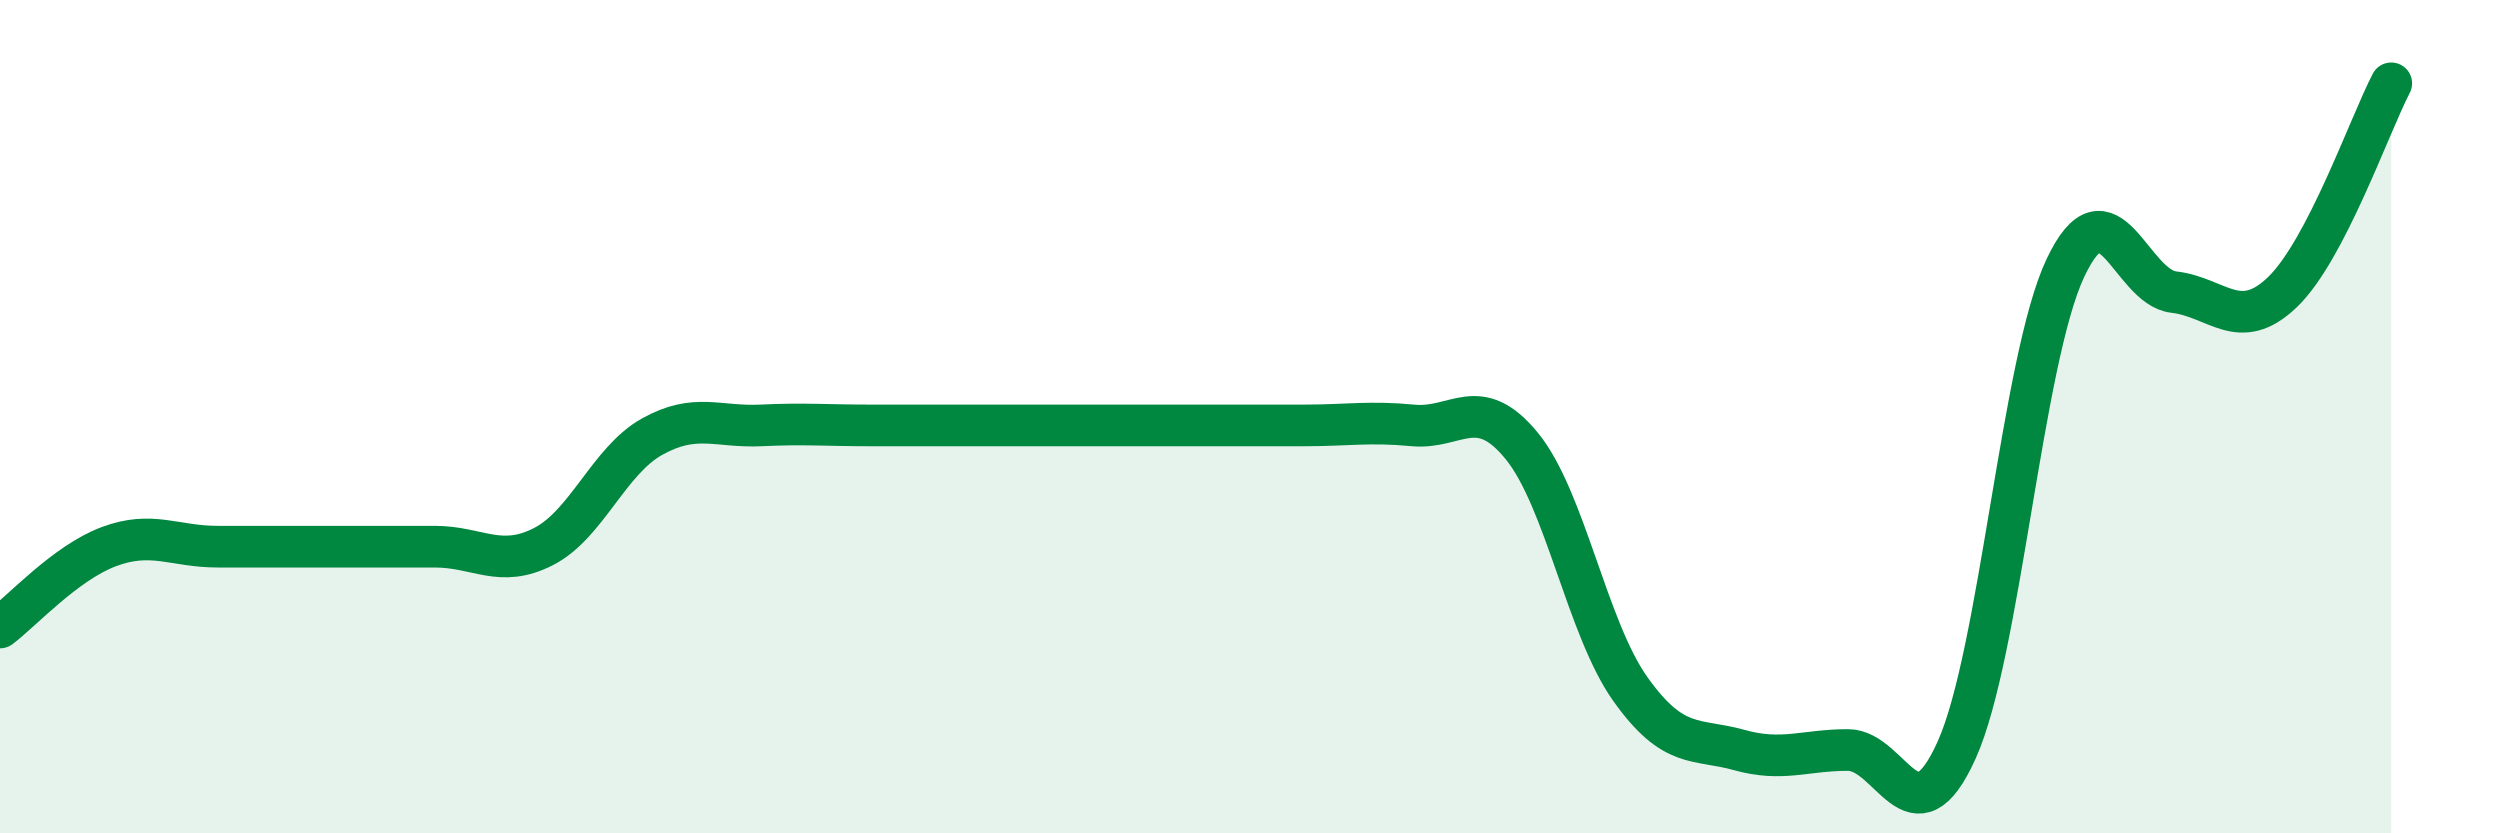
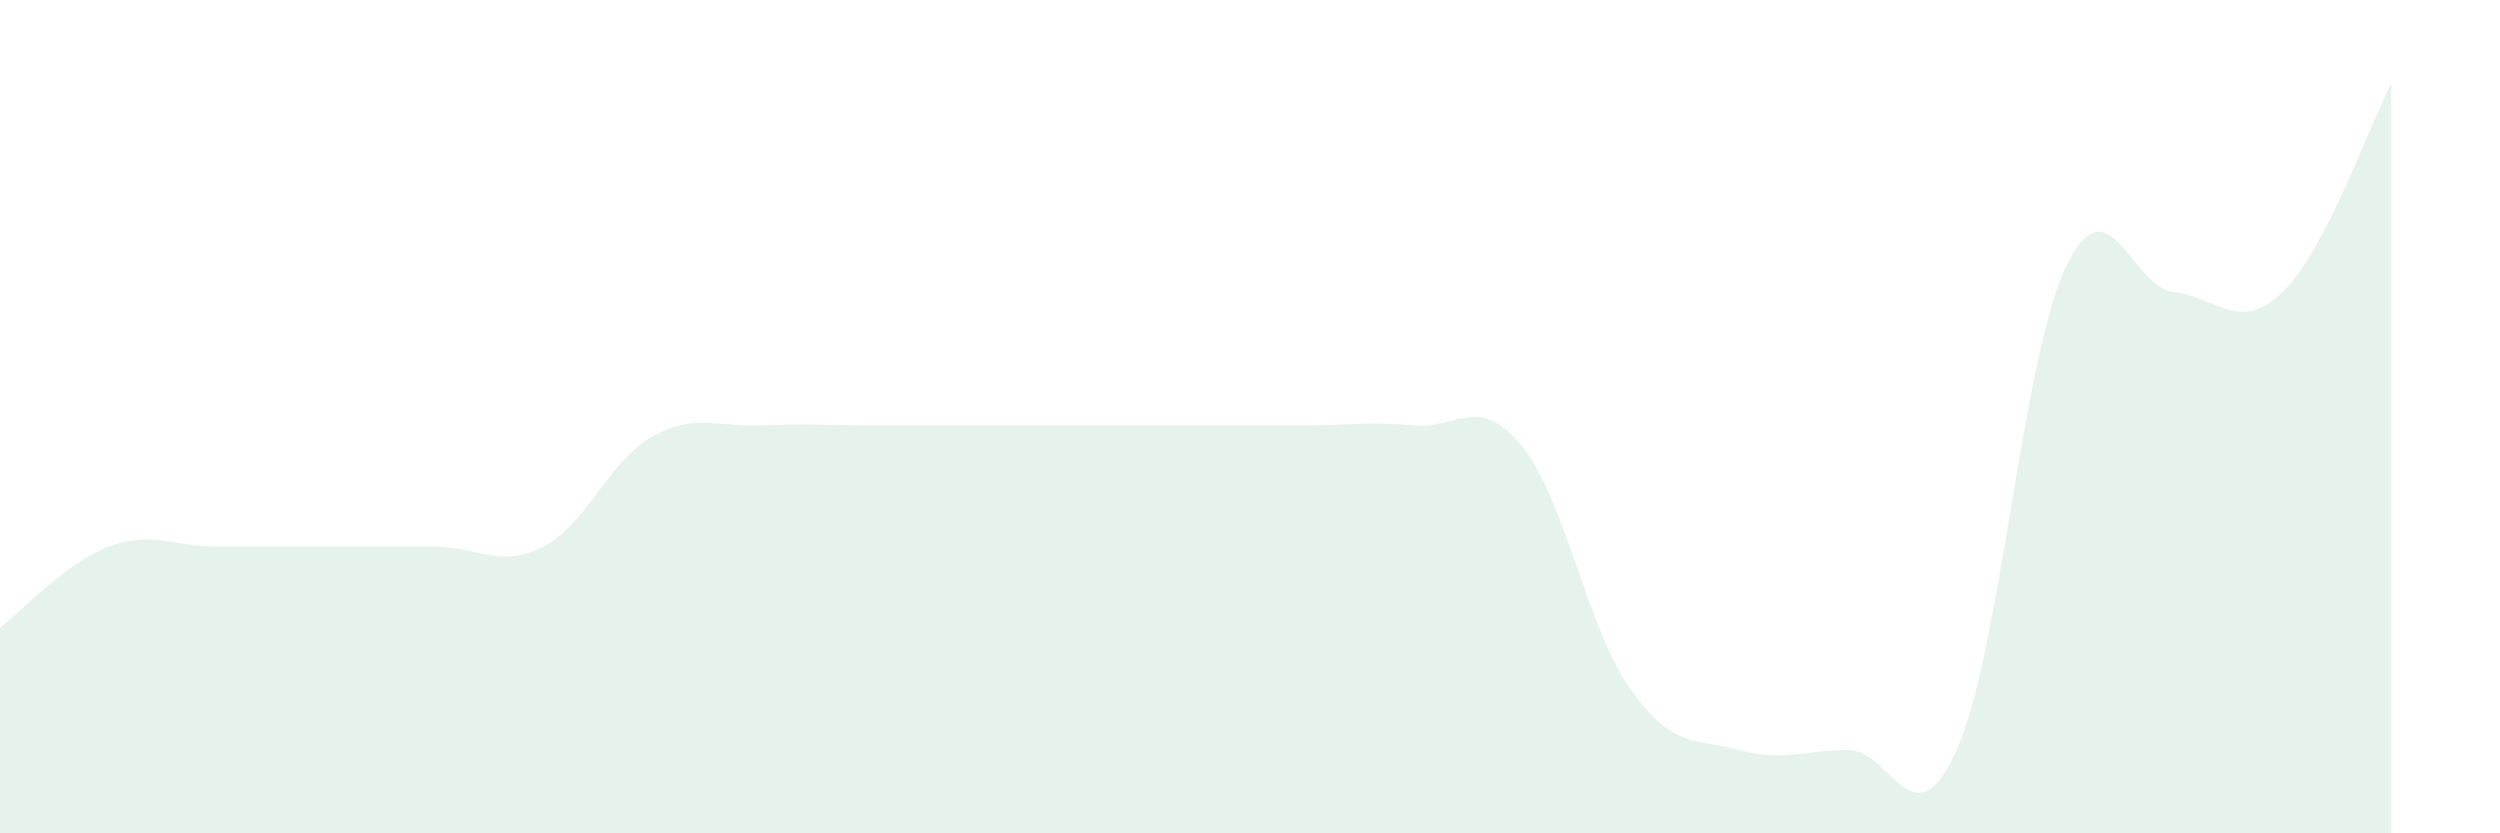
<svg xmlns="http://www.w3.org/2000/svg" width="60" height="20" viewBox="0 0 60 20">
  <path d="M 0,15.06 C 0.52,14.67 1.57,13.51 2.61,13.12 C 3.65,12.73 4.18,13.12 5.22,13.12 C 6.26,13.12 6.79,13.12 7.83,13.12 C 8.87,13.12 9.39,13.12 10.43,13.12 C 11.47,13.12 12,13.65 13.04,13.12 C 14.08,12.59 14.61,11.06 15.65,10.48 C 16.69,9.9 17.22,10.26 18.26,10.21 C 19.3,10.16 19.83,10.21 20.87,10.21 C 21.91,10.21 22.44,10.21 23.48,10.21 C 24.52,10.21 25.05,10.21 26.09,10.21 C 27.13,10.21 27.66,10.21 28.7,10.21 C 29.74,10.21 30.26,10.21 31.3,10.21 C 32.34,10.21 32.87,10.11 33.91,10.21 C 34.95,10.31 35.48,9.43 36.52,10.7 C 37.56,11.97 38.09,15.08 39.13,16.54 C 40.17,18 40.7,17.71 41.74,18 C 42.78,18.29 43.31,18 44.35,18 C 45.39,18 45.92,20.31 46.96,18 C 48,15.69 48.53,8.63 49.57,6.43 C 50.61,4.23 51.13,6.89 52.17,7.01 C 53.21,7.13 53.74,8.01 54.78,7.01 C 55.82,6.01 56.87,3 57.39,2L57.39 20L0 20Z" fill="#008740" opacity="0.1" stroke-linecap="round" stroke-linejoin="round" />
-   <path d="M 0,15.06 C 0.52,14.67 1.57,13.51 2.61,13.12 C 3.65,12.73 4.18,13.12 5.22,13.12 C 6.26,13.12 6.79,13.12 7.83,13.12 C 8.87,13.12 9.39,13.12 10.43,13.12 C 11.47,13.12 12,13.65 13.04,13.12 C 14.08,12.59 14.61,11.06 15.65,10.48 C 16.69,9.9 17.22,10.26 18.26,10.21 C 19.3,10.16 19.83,10.21 20.87,10.21 C 21.91,10.21 22.44,10.21 23.48,10.21 C 24.52,10.21 25.05,10.21 26.09,10.21 C 27.13,10.21 27.66,10.21 28.7,10.21 C 29.74,10.21 30.26,10.21 31.3,10.21 C 32.34,10.21 32.87,10.11 33.91,10.21 C 34.95,10.31 35.48,9.43 36.52,10.7 C 37.56,11.97 38.09,15.08 39.13,16.54 C 40.17,18 40.7,17.71 41.74,18 C 42.78,18.29 43.31,18 44.35,18 C 45.39,18 45.92,20.31 46.96,18 C 48,15.69 48.53,8.63 49.57,6.43 C 50.61,4.23 51.13,6.89 52.17,7.01 C 53.21,7.13 53.74,8.01 54.78,7.01 C 55.82,6.01 56.87,3 57.39,2" stroke="#008740" stroke-width="1" fill="none" stroke-linecap="round" stroke-linejoin="round" />
</svg>